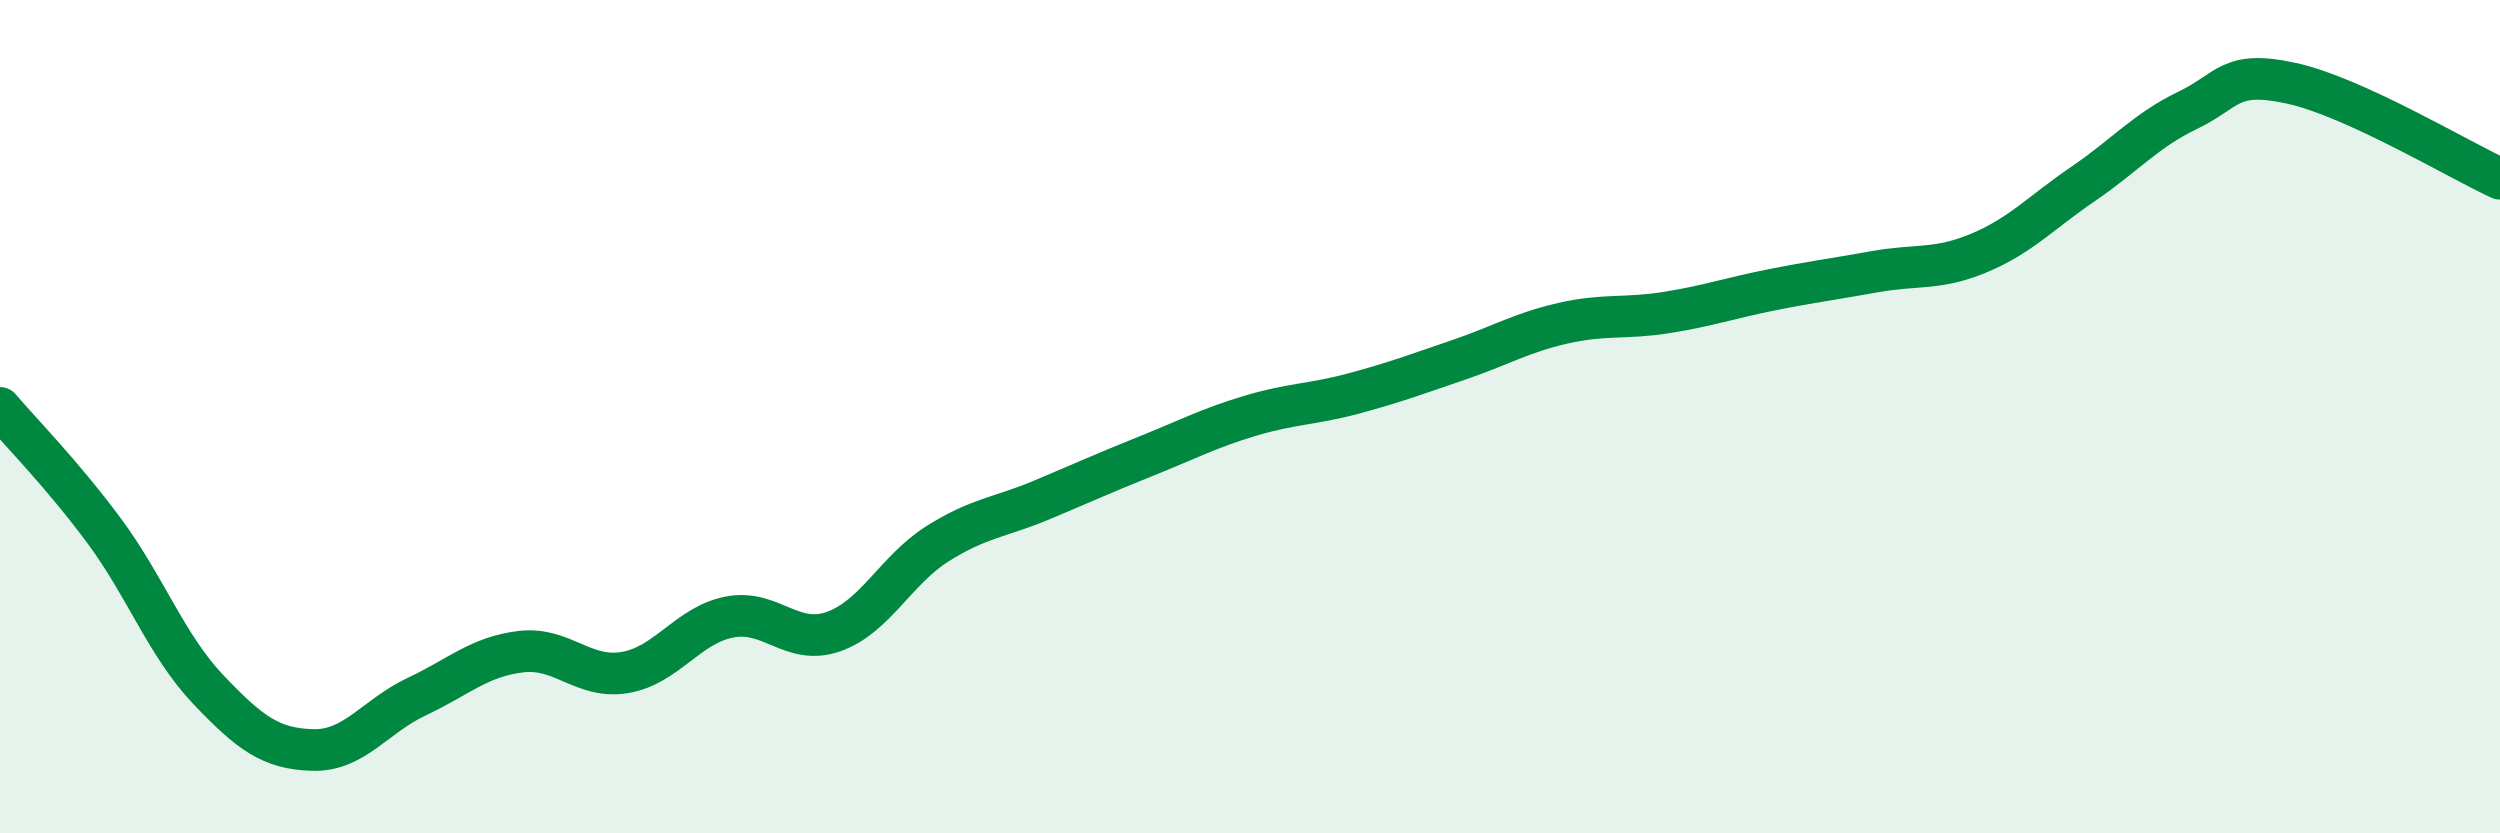
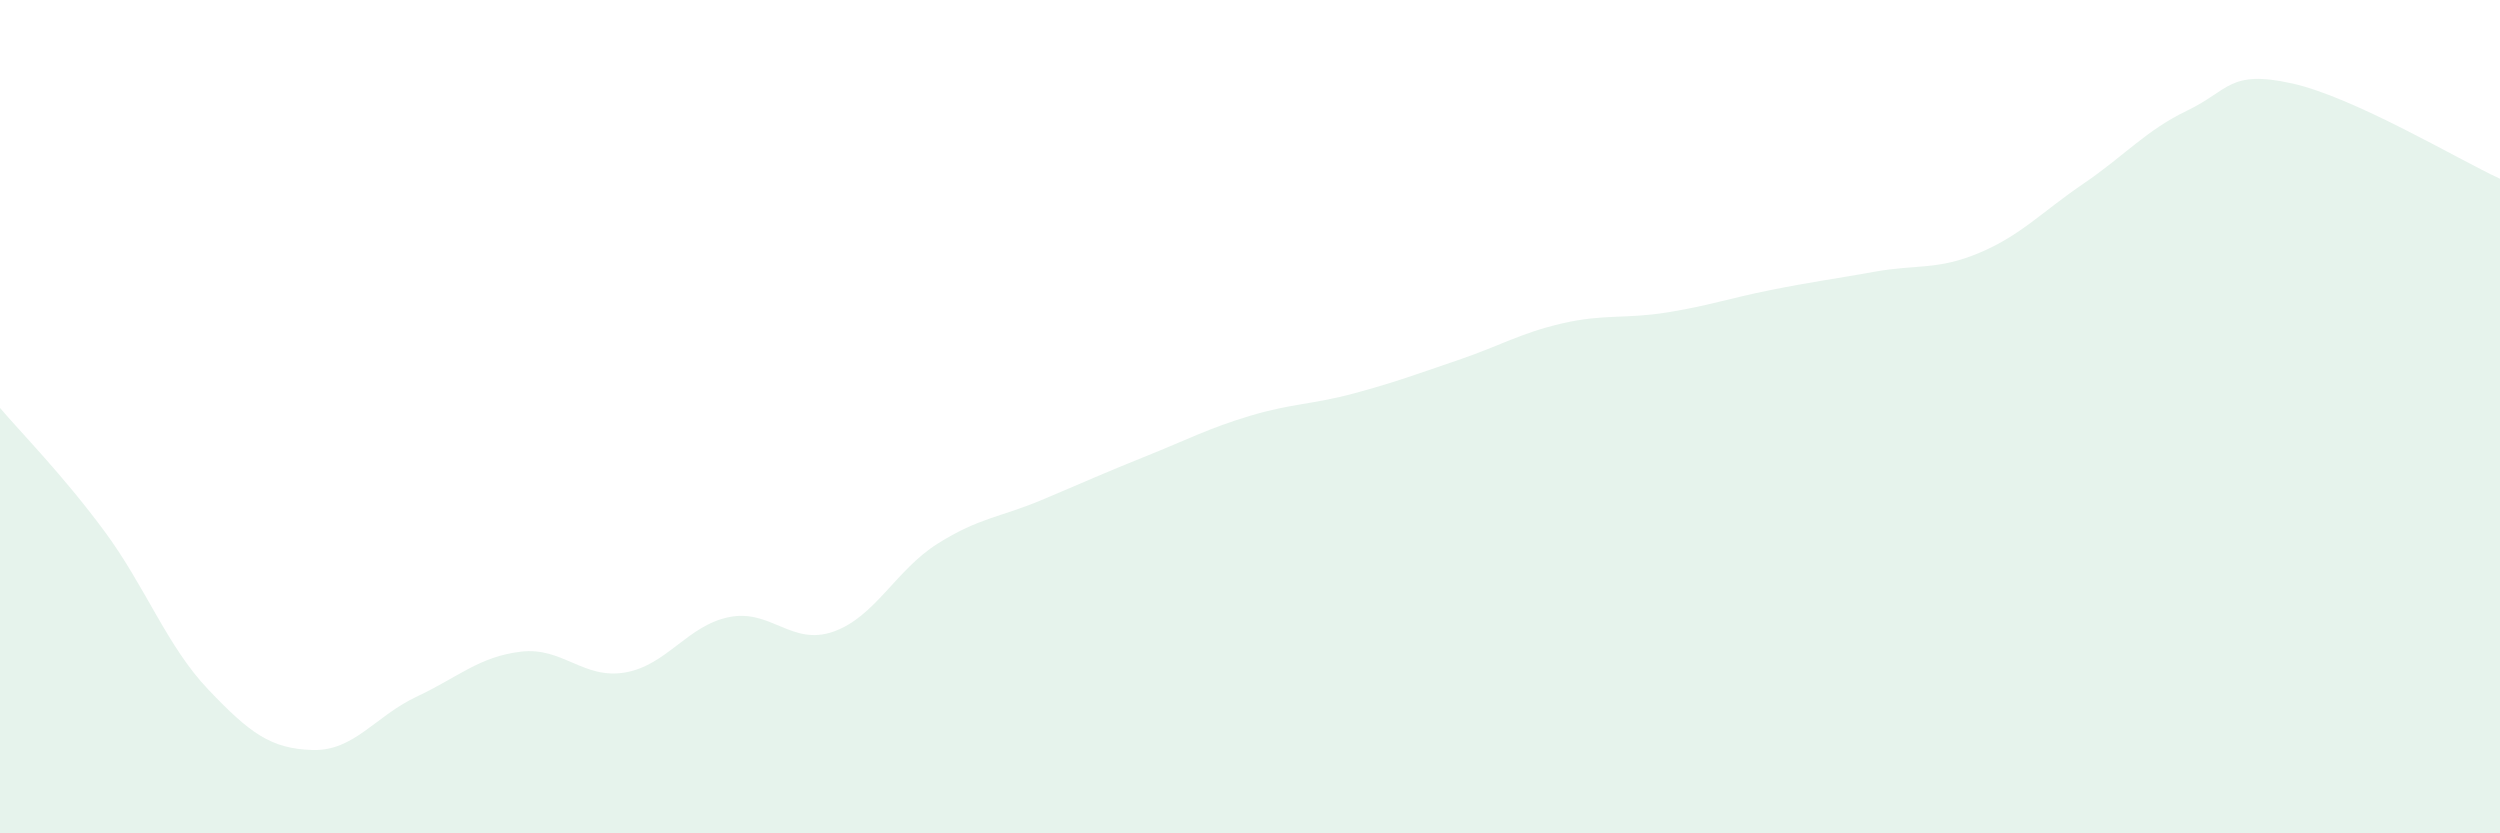
<svg xmlns="http://www.w3.org/2000/svg" width="60" height="20" viewBox="0 0 60 20">
  <path d="M 0,9.79 C 0.5,10.38 1.5,11.39 2.5,12.74 C 3.5,14.09 4,15.5 5,16.55 C 6,17.6 6.5,17.97 7.5,18 C 8.5,18.03 9,17.19 10,16.72 C 11,16.25 11.5,15.76 12.5,15.64 C 13.5,15.52 14,16.31 15,16.14 C 16,15.97 16.5,15.01 17.5,14.81 C 18.5,14.61 19,15.51 20,15.16 C 21,14.81 21.5,13.68 22.5,13.05 C 23.5,12.42 24,12.42 25,12 C 26,11.58 26.5,11.35 27.5,10.95 C 28.5,10.55 29,10.28 30,9.98 C 31,9.68 31.5,9.71 32.5,9.44 C 33.5,9.17 34,8.98 35,8.64 C 36,8.3 36.5,7.99 37.5,7.76 C 38.5,7.53 39,7.66 40,7.5 C 41,7.34 41.5,7.16 42.5,6.96 C 43.5,6.76 44,6.7 45,6.52 C 46,6.34 46.5,6.49 47.5,6.07 C 48.5,5.65 49,5.09 50,4.41 C 51,3.73 51.5,3.13 52.5,2.65 C 53.5,2.17 53.5,1.67 55,2 C 56.5,2.33 59,3.83 60,4.29L60 20L0 20Z" fill="#008740" opacity="0.1" stroke-linecap="round" stroke-linejoin="round" />
-   <path d="M 0,9.79 C 0.5,10.38 1.5,11.39 2.5,12.74 C 3.5,14.09 4,15.5 5,16.55 C 6,17.6 6.5,17.97 7.5,18 C 8.5,18.03 9,17.19 10,16.72 C 11,16.25 11.5,15.76 12.5,15.64 C 13.5,15.52 14,16.31 15,16.14 C 16,15.97 16.5,15.01 17.5,14.81 C 18.5,14.61 19,15.51 20,15.16 C 21,14.81 21.5,13.68 22.5,13.05 C 23.5,12.42 24,12.42 25,12 C 26,11.58 26.5,11.35 27.5,10.95 C 28.5,10.55 29,10.28 30,9.98 C 31,9.68 31.5,9.71 32.5,9.44 C 33.5,9.17 34,8.98 35,8.64 C 36,8.3 36.5,7.99 37.5,7.76 C 38.5,7.53 39,7.66 40,7.5 C 41,7.34 41.5,7.16 42.5,6.96 C 43.5,6.76 44,6.7 45,6.52 C 46,6.34 46.5,6.49 47.5,6.07 C 48.5,5.65 49,5.09 50,4.41 C 51,3.73 51.5,3.13 52.5,2.65 C 53.5,2.17 53.5,1.67 55,2 C 56.5,2.33 59,3.83 60,4.29" stroke="#008740" stroke-width="1" fill="none" stroke-linecap="round" stroke-linejoin="round" />
</svg>